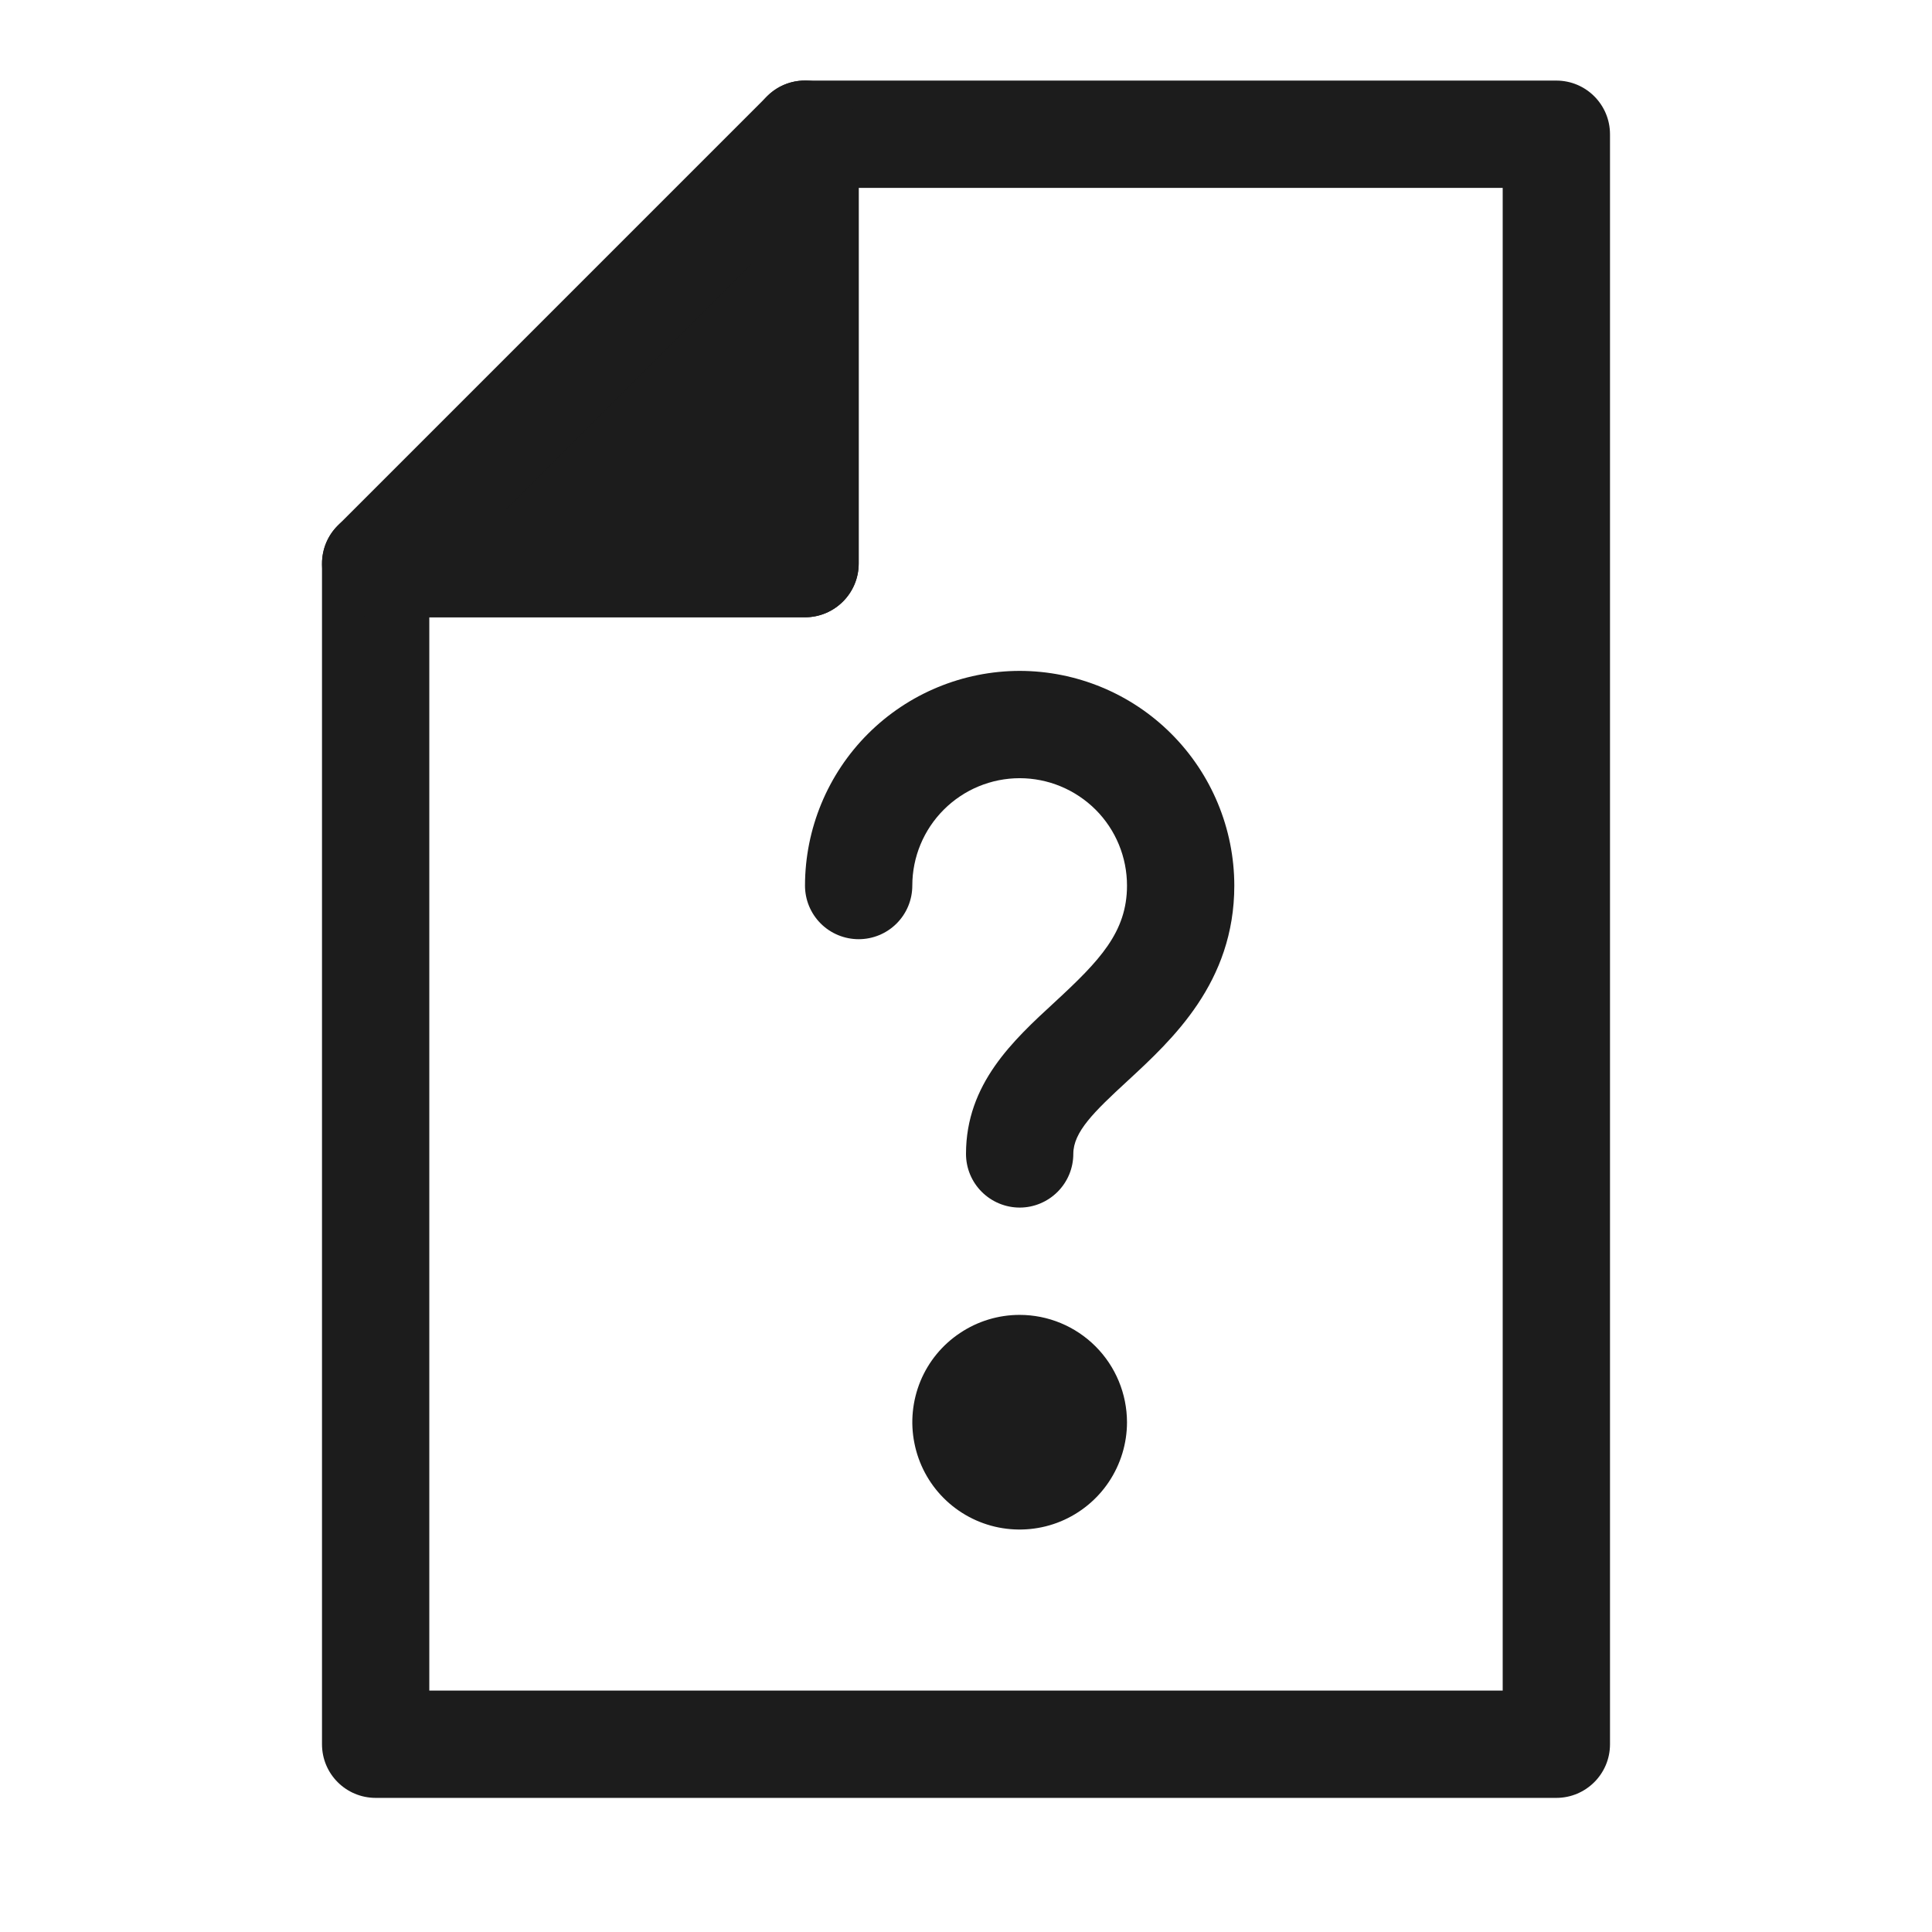
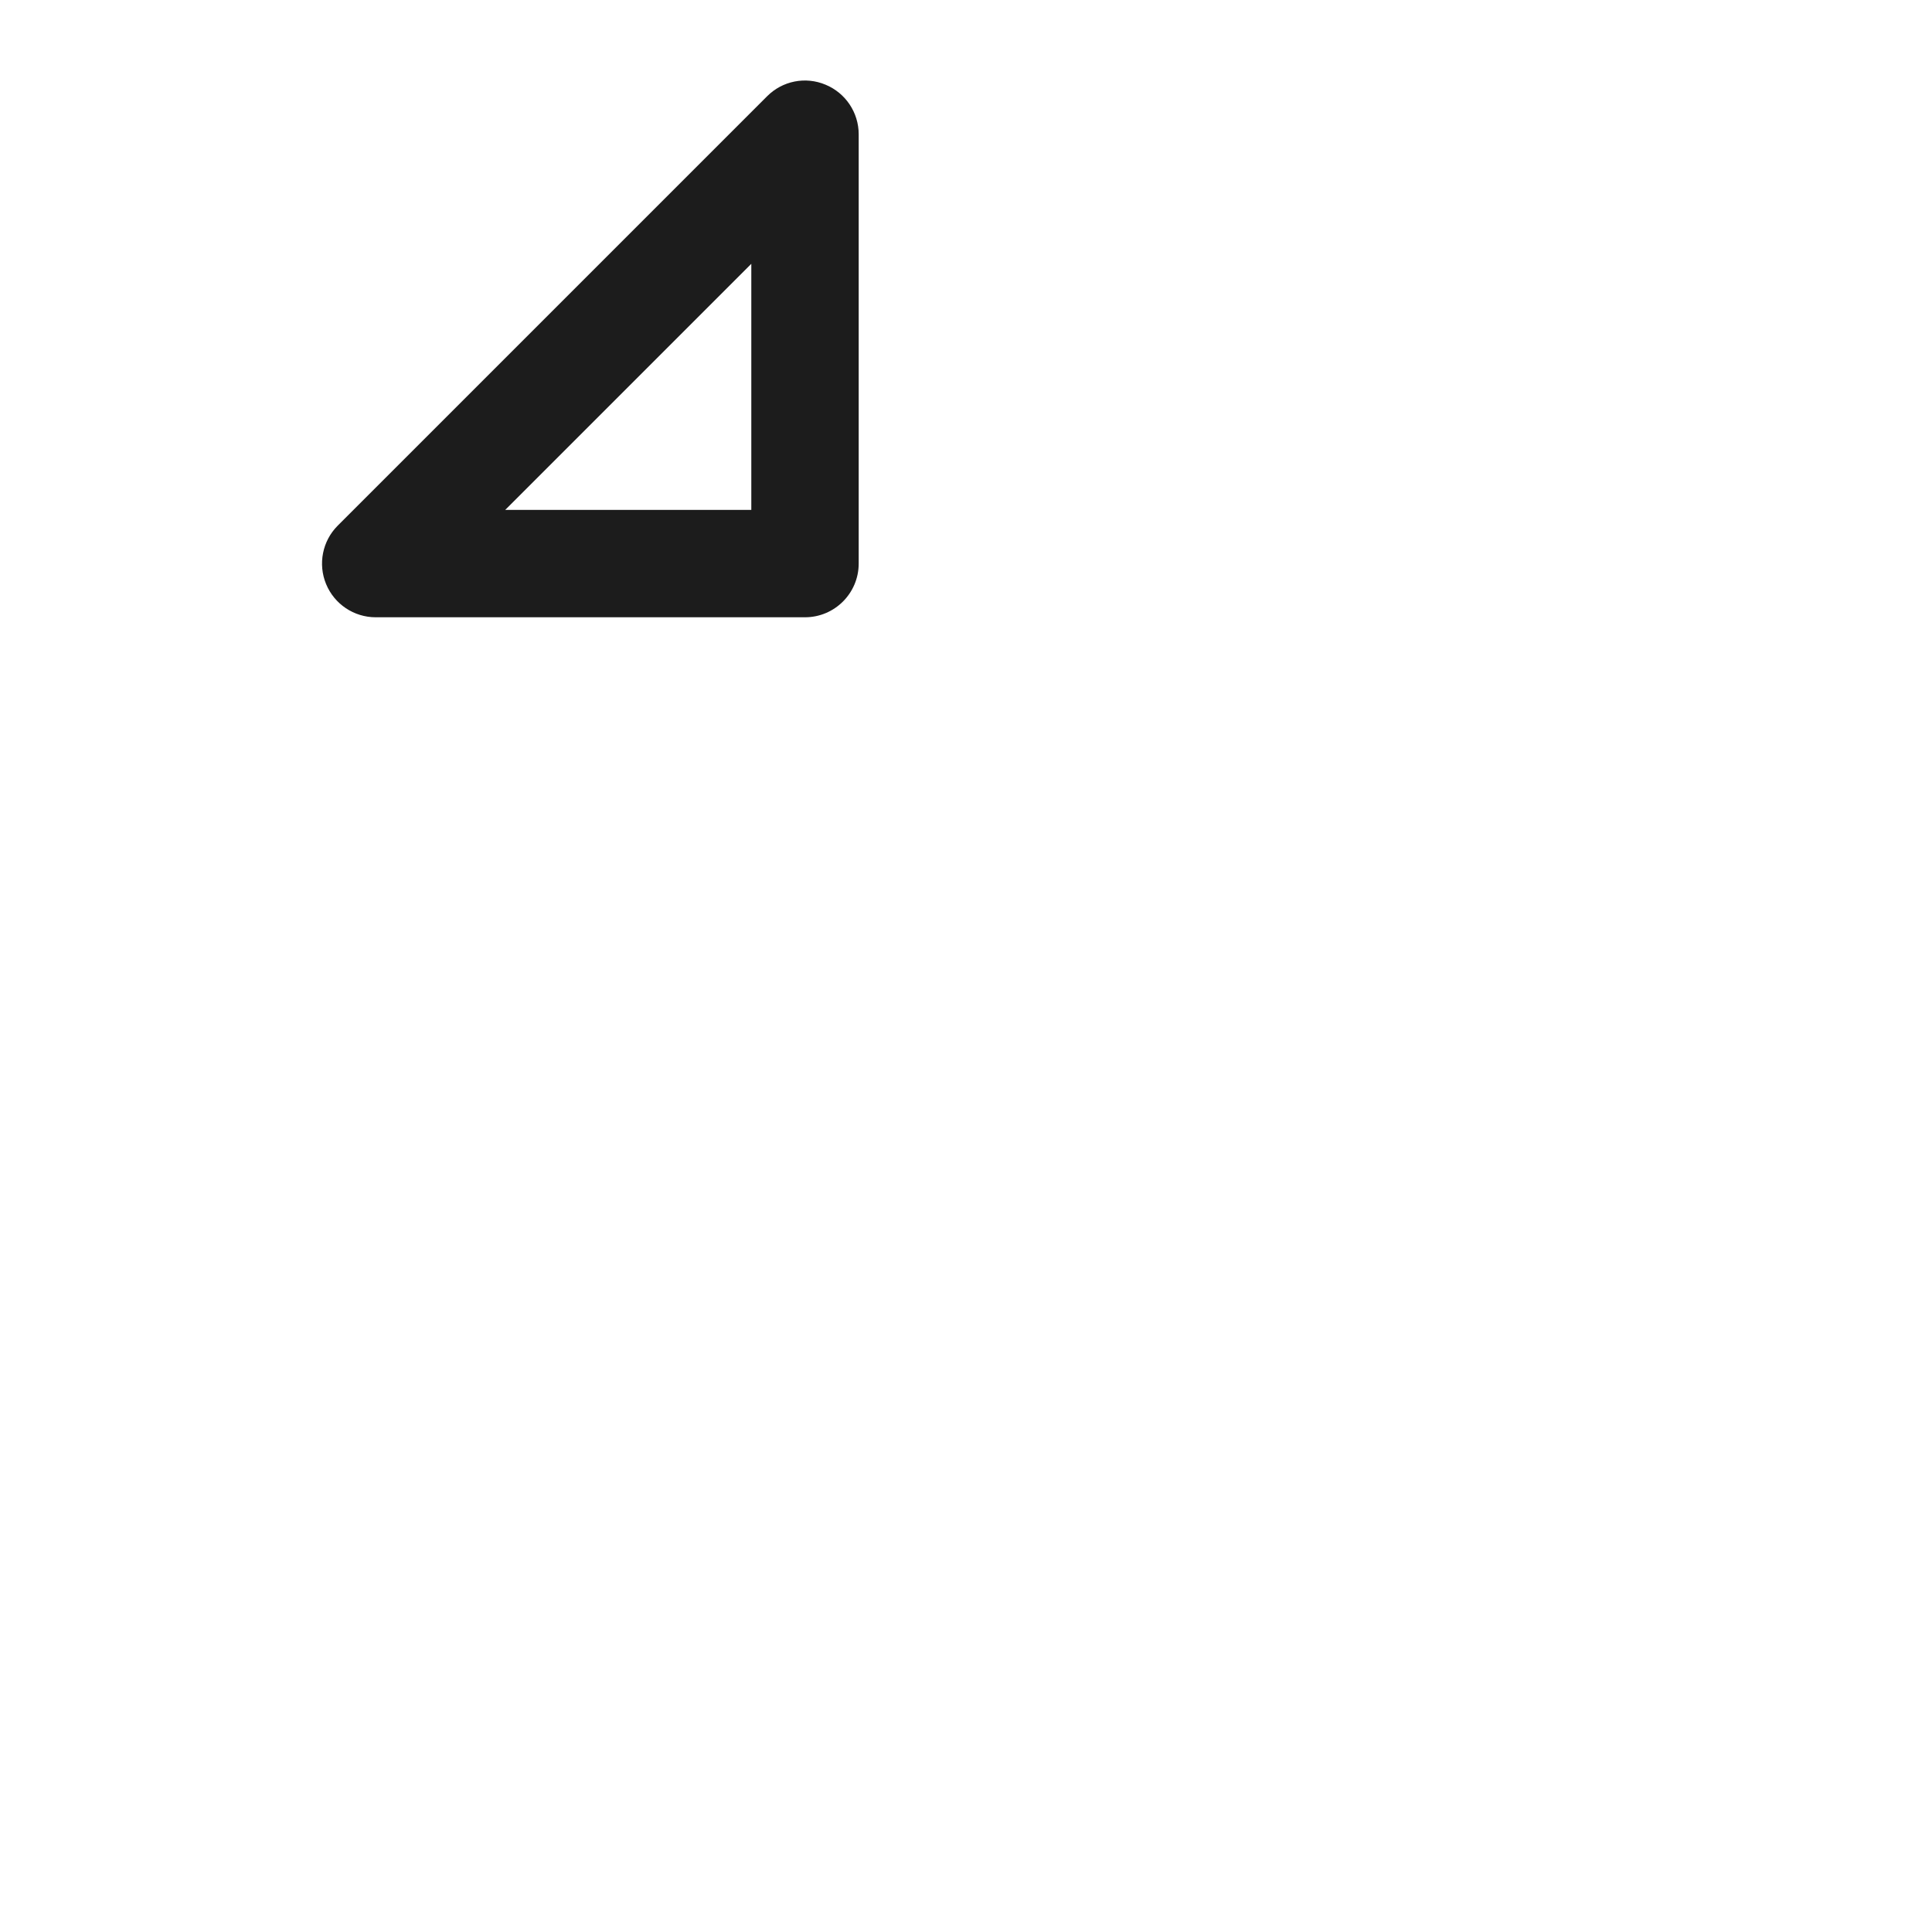
<svg xmlns="http://www.w3.org/2000/svg" width="24" height="24" viewBox="0 0 24 24" fill="none">
  <mask id="mask0_1830_6373" style="mask-type:alpha" maskUnits="userSpaceOnUse" x="0" y="0" width="24" height="24">
    <rect width="24" height="24" fill="#D9D9D9" />
  </mask>
  <g mask="url(#mask0_1830_6373)">
-     <path d="M19.333 22.334H4.667C4.298 22.334 4 22.036 4 21.668V7.001C4 6.632 4.298 6.334 4.667 6.334H9.333V1.668C9.333 1.299 9.632 1.001 10 1.001H19.333C19.701 1.001 20 1.299 20 1.668V21.668C20 22.036 19.701 22.334 19.333 22.334ZM5.333 21.001H18.667V2.334H10.667V7.001C10.667 7.369 10.368 7.668 10 7.668H5.333V21.001Z" fill="#1C1C1C" />
-     <path d="M4.667 7.001L10 1.668V7.001H4.667Z" fill="#1C1C1C" />
    <path d="M10 7.668H4.667C4.397 7.668 4.154 7.505 4.051 7.256C3.948 7.007 4.005 6.72 4.195 6.53L9.529 1.196C9.719 1.005 10.005 0.947 10.255 1.052C10.504 1.155 10.667 1.398 10.667 1.668V7.001C10.667 7.369 10.368 7.668 10 7.668ZM6.276 6.334H9.333V3.277L6.276 6.334Z" fill="#1C1C1C" />
-     <path d="M12.667 8.334C11.96 8.335 11.282 8.616 10.782 9.116C10.282 9.616 10.001 10.294 10 11.001C10 11.178 10.07 11.347 10.195 11.472C10.32 11.597 10.49 11.667 10.667 11.667C10.844 11.667 11.013 11.597 11.138 11.472C11.263 11.347 11.333 11.178 11.333 11.001C11.333 10.647 11.474 10.308 11.724 10.058C11.974 9.808 12.313 9.667 12.667 9.667C13.02 9.667 13.359 9.808 13.61 10.058C13.86 10.308 14 10.647 14 11.001C14 11.579 13.66 11.934 13.102 12.449C12.585 12.925 12 13.464 12 14.334C12 14.511 12.07 14.68 12.195 14.805C12.32 14.93 12.49 15.001 12.667 15.001C12.844 15.001 13.013 14.93 13.138 14.805C13.263 14.68 13.333 14.511 13.333 14.334C13.333 14.062 13.588 13.813 14.005 13.429C14.565 12.912 15.333 12.204 15.333 11.001C15.332 10.294 15.051 9.616 14.551 9.116C14.052 8.616 13.374 8.335 12.667 8.334Z" fill="#1C1C1C" />
-     <path d="M12.666 16.334C12.403 16.334 12.145 16.412 11.926 16.559C11.706 16.705 11.535 16.913 11.434 17.157C11.334 17.401 11.307 17.669 11.359 17.927C11.41 18.186 11.537 18.424 11.723 18.61C11.91 18.797 12.148 18.924 12.406 18.975C12.665 19.026 12.933 19 13.177 18.899C13.42 18.798 13.629 18.627 13.775 18.408C13.921 18.189 14 17.931 14 17.667C13.999 17.314 13.859 16.975 13.609 16.725C13.359 16.475 13.02 16.334 12.666 16.334Z" fill="#1C1C1C" />
  </g>
</svg>